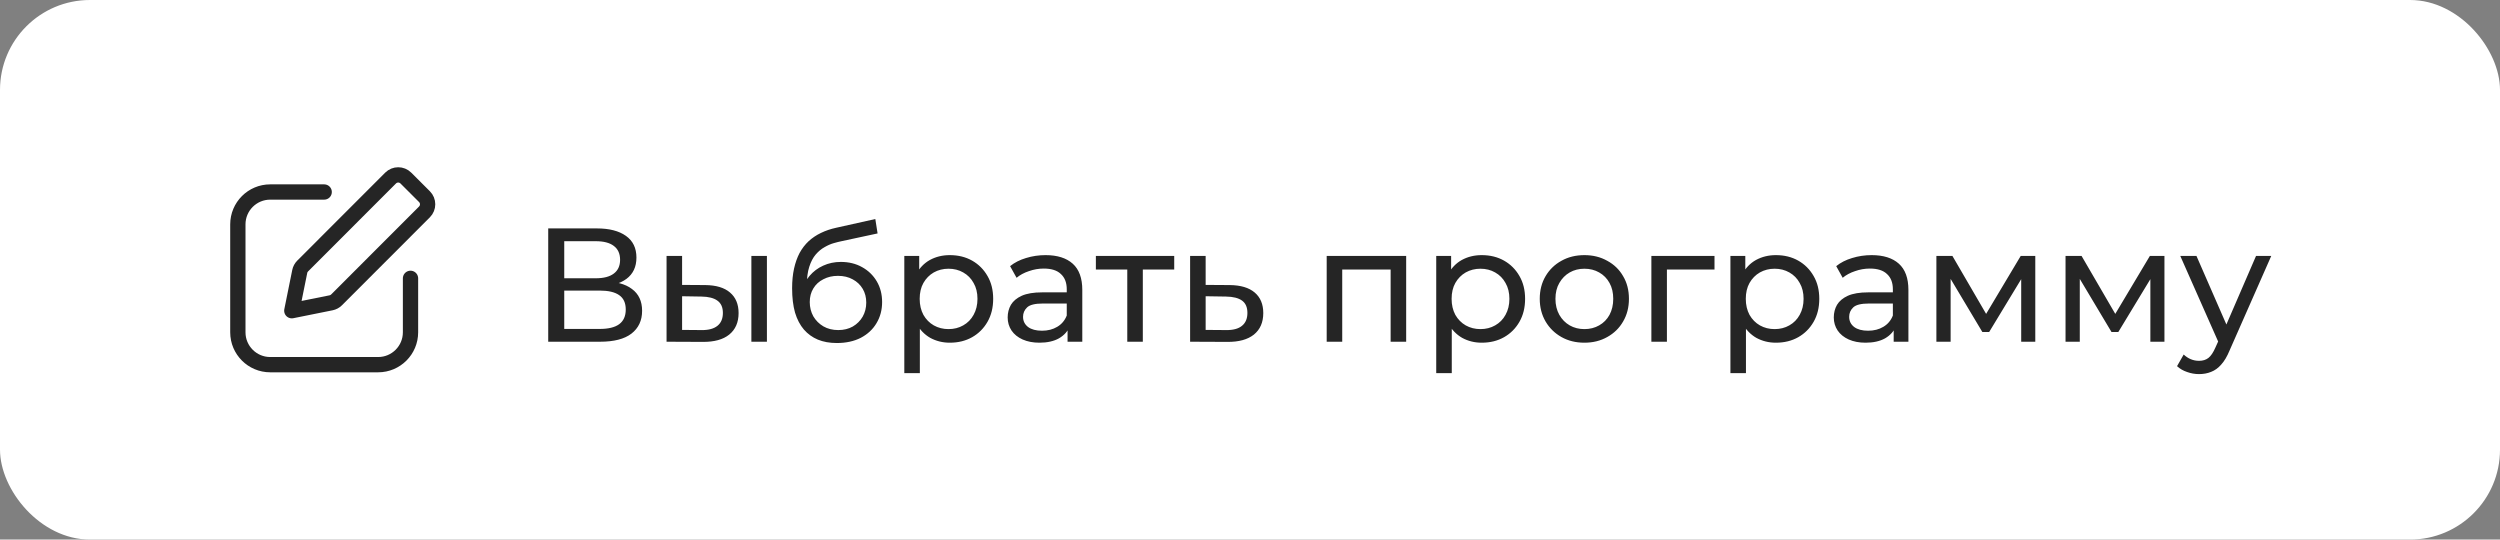
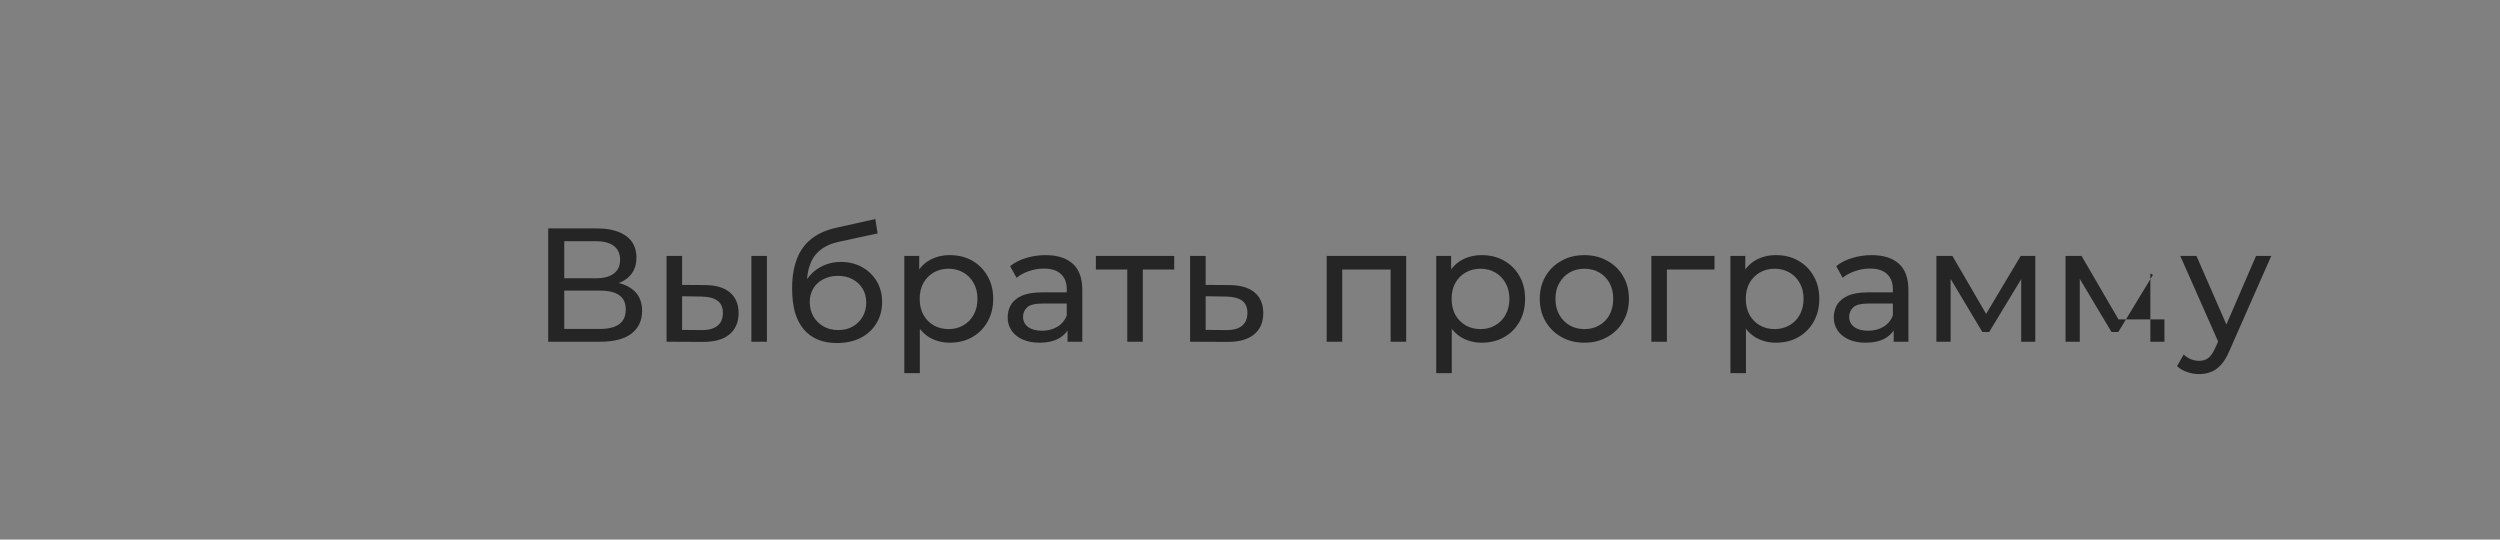
<svg xmlns="http://www.w3.org/2000/svg" width="278" height="60" viewBox="0 0 278 60" fill="none">
  <rect x="0" y="0" width="278" height="60" fill="#808080" stroke="none" />
-   <rect width="278" height="60" rx="10" fill="white" />
-   <path d="M36.049 21.351H30.049C28.061 21.351 26.449 22.963 26.449 24.951V36.952C26.449 38.94 28.061 40.551 30.049 40.551H42.049C44.037 40.551 45.649 38.94 45.649 36.952L45.649 30.951M32.449 34.551L36.815 33.672C37.047 33.625 37.26 33.511 37.427 33.344L47.201 23.565C47.669 23.096 47.669 22.336 47.2 21.867L45.13 19.799C44.661 19.331 43.901 19.331 43.433 19.8L33.658 29.58C33.491 29.747 33.377 29.959 33.331 30.191L32.449 34.551Z" stroke="#252525" stroke-width="1.7" stroke-linecap="round" stroke-linejoin="round" />
-   <path d="M60.962 38V25.4H66.38C67.748 25.4 68.822 25.676 69.602 26.228C70.382 26.78 70.772 27.584 70.772 28.64C70.772 29.672 70.4 30.464 69.656 31.016C68.912 31.556 67.934 31.826 66.722 31.826L67.046 31.286C68.45 31.286 69.524 31.568 70.268 32.132C71.024 32.684 71.402 33.494 71.402 34.562C71.402 35.642 71.006 36.488 70.214 37.1C69.434 37.7 68.27 38 66.722 38H60.962ZM62.744 36.578H66.686C67.646 36.578 68.366 36.404 68.846 36.056C69.338 35.696 69.584 35.15 69.584 34.418C69.584 33.686 69.338 33.152 68.846 32.816C68.366 32.48 67.646 32.312 66.686 32.312H62.744V36.578ZM62.744 30.944H66.254C67.13 30.944 67.796 30.77 68.252 30.422C68.72 30.074 68.954 29.564 68.954 28.892C68.954 28.208 68.72 27.692 68.252 27.344C67.796 26.996 67.13 26.822 66.254 26.822H62.744V30.944ZM83.553 38V28.46H85.281V38H83.553ZM78.423 31.7C79.635 31.712 80.553 31.988 81.177 32.528C81.813 33.068 82.131 33.83 82.131 34.814C82.131 35.846 81.783 36.644 81.087 37.208C80.403 37.76 79.419 38.03 78.135 38.018L74.121 38V28.46H75.849V31.682L78.423 31.7ZM78.009 36.704C78.777 36.716 79.365 36.56 79.773 36.236C80.181 35.912 80.385 35.432 80.385 34.796C80.385 34.172 80.181 33.716 79.773 33.428C79.377 33.14 78.789 32.99 78.009 32.978L75.849 32.942V36.686L78.009 36.704ZM93.051 38.144C92.259 38.144 91.557 38.018 90.945 37.766C90.345 37.514 89.829 37.142 89.397 36.65C88.965 36.146 88.635 35.516 88.407 34.76C88.191 33.992 88.083 33.092 88.083 32.06C88.083 31.244 88.155 30.512 88.299 29.864C88.443 29.216 88.647 28.64 88.911 28.136C89.187 27.632 89.523 27.194 89.919 26.822C90.327 26.45 90.783 26.144 91.287 25.904C91.803 25.652 92.367 25.46 92.979 25.328L97.335 24.356L97.587 25.958L93.573 26.822C93.333 26.87 93.045 26.942 92.709 27.038C92.373 27.134 92.031 27.284 91.683 27.488C91.335 27.68 91.011 27.95 90.711 28.298C90.411 28.646 90.171 29.102 89.991 29.666C89.811 30.218 89.721 30.902 89.721 31.718C89.721 31.946 89.727 32.12 89.739 32.24C89.751 32.36 89.763 32.48 89.775 32.6C89.799 32.72 89.817 32.9 89.829 33.14L89.109 32.402C89.301 31.742 89.607 31.166 90.027 30.674C90.447 30.182 90.951 29.804 91.539 29.54C92.139 29.264 92.793 29.126 93.501 29.126C94.389 29.126 95.175 29.318 95.859 29.702C96.555 30.086 97.101 30.614 97.497 31.286C97.893 31.958 98.091 32.726 98.091 33.59C98.091 34.466 97.881 35.252 97.461 35.948C97.053 36.632 96.471 37.172 95.715 37.568C94.959 37.952 94.071 38.144 93.051 38.144ZM93.213 36.704C93.825 36.704 94.365 36.572 94.833 36.308C95.301 36.032 95.667 35.666 95.931 35.21C96.195 34.742 96.327 34.22 96.327 33.644C96.327 33.068 96.195 32.558 95.931 32.114C95.667 31.67 95.301 31.322 94.833 31.07C94.365 30.806 93.813 30.674 93.177 30.674C92.577 30.674 92.037 30.8 91.557 31.052C91.077 31.292 90.705 31.634 90.441 32.078C90.177 32.51 90.045 33.014 90.045 33.59C90.045 34.166 90.177 34.694 90.441 35.174C90.717 35.642 91.089 36.014 91.557 36.29C92.037 36.566 92.589 36.704 93.213 36.704ZM105.617 38.108C104.825 38.108 104.099 37.928 103.439 37.568C102.791 37.196 102.269 36.65 101.873 35.93C101.489 35.21 101.297 34.31 101.297 33.23C101.297 32.15 101.483 31.25 101.855 30.53C102.239 29.81 102.755 29.27 103.403 28.91C104.063 28.55 104.801 28.37 105.617 28.37C106.553 28.37 107.381 28.574 108.101 28.982C108.821 29.39 109.391 29.96 109.811 30.692C110.231 31.412 110.441 32.258 110.441 33.23C110.441 34.202 110.231 35.054 109.811 35.786C109.391 36.518 108.821 37.088 108.101 37.496C107.381 37.904 106.553 38.108 105.617 38.108ZM100.559 41.492V28.46H102.215V31.034L102.107 33.248L102.287 35.462V41.492H100.559ZM105.473 36.596C106.085 36.596 106.631 36.458 107.111 36.182C107.603 35.906 107.987 35.516 108.263 35.012C108.551 34.496 108.695 33.902 108.695 33.23C108.695 32.546 108.551 31.958 108.263 31.466C107.987 30.962 107.603 30.572 107.111 30.296C106.631 30.02 106.085 29.882 105.473 29.882C104.873 29.882 104.327 30.02 103.835 30.296C103.355 30.572 102.971 30.962 102.683 31.466C102.407 31.958 102.269 32.546 102.269 33.23C102.269 33.902 102.407 34.496 102.683 35.012C102.971 35.516 103.355 35.906 103.835 36.182C104.327 36.458 104.873 36.596 105.473 36.596ZM118.713 38V35.984L118.623 35.606V32.168C118.623 31.436 118.407 30.872 117.975 30.476C117.555 30.068 116.919 29.864 116.067 29.864C115.503 29.864 114.951 29.96 114.411 30.152C113.871 30.332 113.415 30.578 113.043 30.89L112.323 29.594C112.815 29.198 113.403 28.898 114.087 28.694C114.783 28.478 115.509 28.37 116.265 28.37C117.573 28.37 118.581 28.688 119.289 29.324C119.997 29.96 120.351 30.932 120.351 32.24V38H118.713ZM115.581 38.108C114.873 38.108 114.249 37.988 113.709 37.748C113.181 37.508 112.773 37.178 112.485 36.758C112.197 36.326 112.053 35.84 112.053 35.3C112.053 34.784 112.173 34.316 112.413 33.896C112.665 33.476 113.067 33.14 113.619 32.888C114.183 32.636 114.939 32.51 115.887 32.51H118.911V33.752H115.959C115.095 33.752 114.513 33.896 114.213 34.184C113.913 34.472 113.763 34.82 113.763 35.228C113.763 35.696 113.949 36.074 114.321 36.362C114.693 36.638 115.209 36.776 115.869 36.776C116.517 36.776 117.081 36.632 117.561 36.344C118.053 36.056 118.407 35.636 118.623 35.084L118.965 36.272C118.737 36.836 118.335 37.286 117.759 37.622C117.183 37.946 116.457 38.108 115.581 38.108ZM125.353 38V29.522L125.785 29.972H121.861V28.46H130.573V29.972H126.667L127.081 29.522V38H125.353ZM136.75 31.7C137.962 31.712 138.886 31.988 139.522 32.528C140.158 33.068 140.476 33.83 140.476 34.814C140.476 35.846 140.128 36.644 139.432 37.208C138.736 37.76 137.752 38.03 136.48 38.018L132.34 38V28.46H134.068V31.682L136.75 31.7ZM136.336 36.704C137.116 36.716 137.704 36.56 138.1 36.236C138.508 35.912 138.712 35.432 138.712 34.796C138.712 34.172 138.514 33.716 138.118 33.428C137.722 33.14 137.128 32.99 136.336 32.978L134.068 32.942V36.686L136.336 36.704ZM147.528 38V28.46H156.366V38H154.638V29.54L155.052 29.972H148.842L149.256 29.54V38H147.528ZM164.767 38.108C163.975 38.108 163.249 37.928 162.589 37.568C161.941 37.196 161.419 36.65 161.023 35.93C160.639 35.21 160.447 34.31 160.447 33.23C160.447 32.15 160.633 31.25 161.005 30.53C161.389 29.81 161.905 29.27 162.553 28.91C163.213 28.55 163.951 28.37 164.767 28.37C165.703 28.37 166.531 28.574 167.251 28.982C167.971 29.39 168.541 29.96 168.961 30.692C169.381 31.412 169.591 32.258 169.591 33.23C169.591 34.202 169.381 35.054 168.961 35.786C168.541 36.518 167.971 37.088 167.251 37.496C166.531 37.904 165.703 38.108 164.767 38.108ZM159.709 41.492V28.46H161.365V31.034L161.257 33.248L161.437 35.462V41.492H159.709ZM164.623 36.596C165.235 36.596 165.781 36.458 166.261 36.182C166.753 35.906 167.137 35.516 167.413 35.012C167.701 34.496 167.845 33.902 167.845 33.23C167.845 32.546 167.701 31.958 167.413 31.466C167.137 30.962 166.753 30.572 166.261 30.296C165.781 30.02 165.235 29.882 164.623 29.882C164.023 29.882 163.477 30.02 162.985 30.296C162.505 30.572 162.121 30.962 161.833 31.466C161.557 31.958 161.419 32.546 161.419 33.23C161.419 33.902 161.557 34.496 161.833 35.012C162.121 35.516 162.505 35.906 162.985 36.182C163.477 36.458 164.023 36.596 164.623 36.596ZM176.188 38.108C175.228 38.108 174.376 37.898 173.632 37.478C172.888 37.058 172.3 36.482 171.868 35.75C171.436 35.006 171.22 34.166 171.22 33.23C171.22 32.282 171.436 31.442 171.868 30.71C172.3 29.978 172.888 29.408 173.632 29C174.376 28.58 175.228 28.37 176.188 28.37C177.136 28.37 177.982 28.58 178.726 29C179.482 29.408 180.07 29.978 180.49 30.71C180.922 31.43 181.138 32.27 181.138 33.23C181.138 34.178 180.922 35.018 180.49 35.75C180.07 36.482 179.482 37.058 178.726 37.478C177.982 37.898 177.136 38.108 176.188 38.108ZM176.188 36.596C176.8 36.596 177.346 36.458 177.826 36.182C178.318 35.906 178.702 35.516 178.978 35.012C179.254 34.496 179.392 33.902 179.392 33.23C179.392 32.546 179.254 31.958 178.978 31.466C178.702 30.962 178.318 30.572 177.826 30.296C177.346 30.02 176.8 29.882 176.188 29.882C175.576 29.882 175.03 30.02 174.55 30.296C174.07 30.572 173.686 30.962 173.398 31.466C173.11 31.958 172.966 32.546 172.966 33.23C172.966 33.902 173.11 34.496 173.398 35.012C173.686 35.516 174.07 35.906 174.55 36.182C175.03 36.458 175.576 36.596 176.188 36.596ZM183.633 38V28.46H190.653V29.972H184.947L185.361 29.576V38H183.633ZM197.48 38.108C196.688 38.108 195.962 37.928 195.302 37.568C194.654 37.196 194.132 36.65 193.736 35.93C193.352 35.21 193.16 34.31 193.16 33.23C193.16 32.15 193.346 31.25 193.718 30.53C194.102 29.81 194.618 29.27 195.266 28.91C195.926 28.55 196.664 28.37 197.48 28.37C198.416 28.37 199.244 28.574 199.964 28.982C200.684 29.39 201.254 29.96 201.674 30.692C202.094 31.412 202.304 32.258 202.304 33.23C202.304 34.202 202.094 35.054 201.674 35.786C201.254 36.518 200.684 37.088 199.964 37.496C199.244 37.904 198.416 38.108 197.48 38.108ZM192.422 41.492V28.46H194.078V31.034L193.97 33.248L194.15 35.462V41.492H192.422ZM197.336 36.596C197.948 36.596 198.494 36.458 198.974 36.182C199.466 35.906 199.85 35.516 200.126 35.012C200.414 34.496 200.558 33.902 200.558 33.23C200.558 32.546 200.414 31.958 200.126 31.466C199.85 30.962 199.466 30.572 198.974 30.296C198.494 30.02 197.948 29.882 197.336 29.882C196.736 29.882 196.19 30.02 195.698 30.296C195.218 30.572 194.834 30.962 194.546 31.466C194.27 31.958 194.132 32.546 194.132 33.23C194.132 33.902 194.27 34.496 194.546 35.012C194.834 35.516 195.218 35.906 195.698 36.182C196.19 36.458 196.736 36.596 197.336 36.596ZM210.577 38V35.984L210.487 35.606V32.168C210.487 31.436 210.271 30.872 209.839 30.476C209.419 30.068 208.783 29.864 207.931 29.864C207.367 29.864 206.815 29.96 206.275 30.152C205.735 30.332 205.279 30.578 204.907 30.89L204.187 29.594C204.679 29.198 205.267 28.898 205.951 28.694C206.647 28.478 207.373 28.37 208.129 28.37C209.437 28.37 210.445 28.688 211.153 29.324C211.861 29.96 212.215 30.932 212.215 32.24V38H210.577ZM207.445 38.108C206.737 38.108 206.113 37.988 205.573 37.748C205.045 37.508 204.637 37.178 204.349 36.758C204.061 36.326 203.917 35.84 203.917 35.3C203.917 34.784 204.037 34.316 204.277 33.896C204.529 33.476 204.931 33.14 205.483 32.888C206.047 32.636 206.803 32.51 207.751 32.51H210.775V33.752H207.823C206.959 33.752 206.377 33.896 206.077 34.184C205.777 34.472 205.627 34.82 205.627 35.228C205.627 35.696 205.813 36.074 206.185 36.362C206.557 36.638 207.073 36.776 207.733 36.776C208.381 36.776 208.945 36.632 209.425 36.344C209.917 36.056 210.271 35.636 210.487 35.084L210.829 36.272C210.601 36.836 210.199 37.286 209.623 37.622C209.047 37.946 208.321 38.108 207.445 38.108ZM215.326 38V28.46H217.108L221.212 35.516H220.492L224.704 28.46H226.324V38H224.758V30.404L225.046 30.566L221.194 36.92H220.438L216.568 30.44L216.91 30.368V38H215.326ZM229.688 38V28.46H231.47L235.574 35.516H234.854L239.066 28.46H240.686V38H239.12V30.404L239.408 30.566L235.556 36.92H234.8L230.93 30.44L231.272 30.368V38H229.688ZM244.535 41.6C244.079 41.6 243.635 41.522 243.203 41.366C242.771 41.222 242.399 41.006 242.087 40.718L242.825 39.422C243.065 39.65 243.329 39.824 243.617 39.944C243.905 40.064 244.211 40.124 244.535 40.124C244.955 40.124 245.303 40.016 245.579 39.8C245.855 39.584 246.113 39.2 246.353 38.648L246.947 37.334L247.127 37.118L250.871 28.46H252.563L247.937 38.954C247.661 39.626 247.349 40.154 247.001 40.538C246.665 40.922 246.293 41.192 245.885 41.348C245.477 41.516 245.027 41.6 244.535 41.6ZM246.803 38.306L242.447 28.46H244.247L247.955 36.956L246.803 38.306Z" fill="#252525" />
+   <path d="M60.962 38V25.4H66.38C67.748 25.4 68.822 25.676 69.602 26.228C70.382 26.78 70.772 27.584 70.772 28.64C70.772 29.672 70.4 30.464 69.656 31.016C68.912 31.556 67.934 31.826 66.722 31.826L67.046 31.286C68.45 31.286 69.524 31.568 70.268 32.132C71.024 32.684 71.402 33.494 71.402 34.562C71.402 35.642 71.006 36.488 70.214 37.1C69.434 37.7 68.27 38 66.722 38H60.962ZM62.744 36.578H66.686C67.646 36.578 68.366 36.404 68.846 36.056C69.338 35.696 69.584 35.15 69.584 34.418C69.584 33.686 69.338 33.152 68.846 32.816C68.366 32.48 67.646 32.312 66.686 32.312H62.744V36.578ZM62.744 30.944H66.254C67.13 30.944 67.796 30.77 68.252 30.422C68.72 30.074 68.954 29.564 68.954 28.892C68.954 28.208 68.72 27.692 68.252 27.344C67.796 26.996 67.13 26.822 66.254 26.822H62.744V30.944ZM83.553 38V28.46H85.281V38H83.553ZM78.423 31.7C79.635 31.712 80.553 31.988 81.177 32.528C81.813 33.068 82.131 33.83 82.131 34.814C82.131 35.846 81.783 36.644 81.087 37.208C80.403 37.76 79.419 38.03 78.135 38.018L74.121 38V28.46H75.849V31.682L78.423 31.7ZM78.009 36.704C78.777 36.716 79.365 36.56 79.773 36.236C80.181 35.912 80.385 35.432 80.385 34.796C80.385 34.172 80.181 33.716 79.773 33.428C79.377 33.14 78.789 32.99 78.009 32.978L75.849 32.942V36.686L78.009 36.704ZM93.051 38.144C92.259 38.144 91.557 38.018 90.945 37.766C90.345 37.514 89.829 37.142 89.397 36.65C88.965 36.146 88.635 35.516 88.407 34.76C88.191 33.992 88.083 33.092 88.083 32.06C88.083 31.244 88.155 30.512 88.299 29.864C88.443 29.216 88.647 28.64 88.911 28.136C89.187 27.632 89.523 27.194 89.919 26.822C90.327 26.45 90.783 26.144 91.287 25.904C91.803 25.652 92.367 25.46 92.979 25.328L97.335 24.356L97.587 25.958L93.573 26.822C93.333 26.87 93.045 26.942 92.709 27.038C92.373 27.134 92.031 27.284 91.683 27.488C91.335 27.68 91.011 27.95 90.711 28.298C90.411 28.646 90.171 29.102 89.991 29.666C89.811 30.218 89.721 30.902 89.721 31.718C89.721 31.946 89.727 32.12 89.739 32.24C89.751 32.36 89.763 32.48 89.775 32.6C89.799 32.72 89.817 32.9 89.829 33.14L89.109 32.402C89.301 31.742 89.607 31.166 90.027 30.674C90.447 30.182 90.951 29.804 91.539 29.54C92.139 29.264 92.793 29.126 93.501 29.126C94.389 29.126 95.175 29.318 95.859 29.702C96.555 30.086 97.101 30.614 97.497 31.286C97.893 31.958 98.091 32.726 98.091 33.59C98.091 34.466 97.881 35.252 97.461 35.948C97.053 36.632 96.471 37.172 95.715 37.568C94.959 37.952 94.071 38.144 93.051 38.144ZM93.213 36.704C93.825 36.704 94.365 36.572 94.833 36.308C95.301 36.032 95.667 35.666 95.931 35.21C96.195 34.742 96.327 34.22 96.327 33.644C96.327 33.068 96.195 32.558 95.931 32.114C95.667 31.67 95.301 31.322 94.833 31.07C94.365 30.806 93.813 30.674 93.177 30.674C92.577 30.674 92.037 30.8 91.557 31.052C91.077 31.292 90.705 31.634 90.441 32.078C90.177 32.51 90.045 33.014 90.045 33.59C90.045 34.166 90.177 34.694 90.441 35.174C90.717 35.642 91.089 36.014 91.557 36.29C92.037 36.566 92.589 36.704 93.213 36.704ZM105.617 38.108C104.825 38.108 104.099 37.928 103.439 37.568C102.791 37.196 102.269 36.65 101.873 35.93C101.489 35.21 101.297 34.31 101.297 33.23C101.297 32.15 101.483 31.25 101.855 30.53C102.239 29.81 102.755 29.27 103.403 28.91C104.063 28.55 104.801 28.37 105.617 28.37C106.553 28.37 107.381 28.574 108.101 28.982C108.821 29.39 109.391 29.96 109.811 30.692C110.231 31.412 110.441 32.258 110.441 33.23C110.441 34.202 110.231 35.054 109.811 35.786C109.391 36.518 108.821 37.088 108.101 37.496C107.381 37.904 106.553 38.108 105.617 38.108ZM100.559 41.492V28.46H102.215V31.034L102.107 33.248L102.287 35.462V41.492H100.559ZM105.473 36.596C106.085 36.596 106.631 36.458 107.111 36.182C107.603 35.906 107.987 35.516 108.263 35.012C108.551 34.496 108.695 33.902 108.695 33.23C108.695 32.546 108.551 31.958 108.263 31.466C107.987 30.962 107.603 30.572 107.111 30.296C106.631 30.02 106.085 29.882 105.473 29.882C104.873 29.882 104.327 30.02 103.835 30.296C103.355 30.572 102.971 30.962 102.683 31.466C102.407 31.958 102.269 32.546 102.269 33.23C102.269 33.902 102.407 34.496 102.683 35.012C102.971 35.516 103.355 35.906 103.835 36.182C104.327 36.458 104.873 36.596 105.473 36.596ZM118.713 38V35.984L118.623 35.606V32.168C118.623 31.436 118.407 30.872 117.975 30.476C117.555 30.068 116.919 29.864 116.067 29.864C115.503 29.864 114.951 29.96 114.411 30.152C113.871 30.332 113.415 30.578 113.043 30.89L112.323 29.594C112.815 29.198 113.403 28.898 114.087 28.694C114.783 28.478 115.509 28.37 116.265 28.37C117.573 28.37 118.581 28.688 119.289 29.324C119.997 29.96 120.351 30.932 120.351 32.24V38H118.713ZM115.581 38.108C114.873 38.108 114.249 37.988 113.709 37.748C113.181 37.508 112.773 37.178 112.485 36.758C112.197 36.326 112.053 35.84 112.053 35.3C112.053 34.784 112.173 34.316 112.413 33.896C112.665 33.476 113.067 33.14 113.619 32.888C114.183 32.636 114.939 32.51 115.887 32.51H118.911V33.752H115.959C115.095 33.752 114.513 33.896 114.213 34.184C113.913 34.472 113.763 34.82 113.763 35.228C113.763 35.696 113.949 36.074 114.321 36.362C114.693 36.638 115.209 36.776 115.869 36.776C116.517 36.776 117.081 36.632 117.561 36.344C118.053 36.056 118.407 35.636 118.623 35.084L118.965 36.272C118.737 36.836 118.335 37.286 117.759 37.622C117.183 37.946 116.457 38.108 115.581 38.108ZM125.353 38V29.522L125.785 29.972H121.861V28.46H130.573V29.972H126.667L127.081 29.522V38H125.353ZM136.75 31.7C137.962 31.712 138.886 31.988 139.522 32.528C140.158 33.068 140.476 33.83 140.476 34.814C140.476 35.846 140.128 36.644 139.432 37.208C138.736 37.76 137.752 38.03 136.48 38.018L132.34 38V28.46H134.068V31.682L136.75 31.7ZM136.336 36.704C137.116 36.716 137.704 36.56 138.1 36.236C138.508 35.912 138.712 35.432 138.712 34.796C138.712 34.172 138.514 33.716 138.118 33.428C137.722 33.14 137.128 32.99 136.336 32.978L134.068 32.942V36.686L136.336 36.704ZM147.528 38V28.46H156.366V38H154.638V29.54L155.052 29.972H148.842L149.256 29.54V38H147.528ZM164.767 38.108C163.975 38.108 163.249 37.928 162.589 37.568C161.941 37.196 161.419 36.65 161.023 35.93C160.639 35.21 160.447 34.31 160.447 33.23C160.447 32.15 160.633 31.25 161.005 30.53C161.389 29.81 161.905 29.27 162.553 28.91C163.213 28.55 163.951 28.37 164.767 28.37C165.703 28.37 166.531 28.574 167.251 28.982C167.971 29.39 168.541 29.96 168.961 30.692C169.381 31.412 169.591 32.258 169.591 33.23C169.591 34.202 169.381 35.054 168.961 35.786C168.541 36.518 167.971 37.088 167.251 37.496C166.531 37.904 165.703 38.108 164.767 38.108ZM159.709 41.492V28.46H161.365V31.034L161.257 33.248L161.437 35.462V41.492H159.709ZM164.623 36.596C165.235 36.596 165.781 36.458 166.261 36.182C166.753 35.906 167.137 35.516 167.413 35.012C167.701 34.496 167.845 33.902 167.845 33.23C167.845 32.546 167.701 31.958 167.413 31.466C167.137 30.962 166.753 30.572 166.261 30.296C165.781 30.02 165.235 29.882 164.623 29.882C164.023 29.882 163.477 30.02 162.985 30.296C162.505 30.572 162.121 30.962 161.833 31.466C161.557 31.958 161.419 32.546 161.419 33.23C161.419 33.902 161.557 34.496 161.833 35.012C162.121 35.516 162.505 35.906 162.985 36.182C163.477 36.458 164.023 36.596 164.623 36.596ZM176.188 38.108C175.228 38.108 174.376 37.898 173.632 37.478C172.888 37.058 172.3 36.482 171.868 35.75C171.436 35.006 171.22 34.166 171.22 33.23C171.22 32.282 171.436 31.442 171.868 30.71C172.3 29.978 172.888 29.408 173.632 29C174.376 28.58 175.228 28.37 176.188 28.37C177.136 28.37 177.982 28.58 178.726 29C179.482 29.408 180.07 29.978 180.49 30.71C180.922 31.43 181.138 32.27 181.138 33.23C181.138 34.178 180.922 35.018 180.49 35.75C180.07 36.482 179.482 37.058 178.726 37.478C177.982 37.898 177.136 38.108 176.188 38.108ZM176.188 36.596C176.8 36.596 177.346 36.458 177.826 36.182C178.318 35.906 178.702 35.516 178.978 35.012C179.254 34.496 179.392 33.902 179.392 33.23C179.392 32.546 179.254 31.958 178.978 31.466C178.702 30.962 178.318 30.572 177.826 30.296C177.346 30.02 176.8 29.882 176.188 29.882C175.576 29.882 175.03 30.02 174.55 30.296C174.07 30.572 173.686 30.962 173.398 31.466C173.11 31.958 172.966 32.546 172.966 33.23C172.966 33.902 173.11 34.496 173.398 35.012C173.686 35.516 174.07 35.906 174.55 36.182C175.03 36.458 175.576 36.596 176.188 36.596ZM183.633 38V28.46H190.653V29.972H184.947L185.361 29.576V38H183.633ZM197.48 38.108C196.688 38.108 195.962 37.928 195.302 37.568C194.654 37.196 194.132 36.65 193.736 35.93C193.352 35.21 193.16 34.31 193.16 33.23C193.16 32.15 193.346 31.25 193.718 30.53C194.102 29.81 194.618 29.27 195.266 28.91C195.926 28.55 196.664 28.37 197.48 28.37C198.416 28.37 199.244 28.574 199.964 28.982C200.684 29.39 201.254 29.96 201.674 30.692C202.094 31.412 202.304 32.258 202.304 33.23C202.304 34.202 202.094 35.054 201.674 35.786C201.254 36.518 200.684 37.088 199.964 37.496C199.244 37.904 198.416 38.108 197.48 38.108ZM192.422 41.492V28.46H194.078V31.034L193.97 33.248L194.15 35.462V41.492H192.422ZM197.336 36.596C197.948 36.596 198.494 36.458 198.974 36.182C199.466 35.906 199.85 35.516 200.126 35.012C200.414 34.496 200.558 33.902 200.558 33.23C200.558 32.546 200.414 31.958 200.126 31.466C199.85 30.962 199.466 30.572 198.974 30.296C198.494 30.02 197.948 29.882 197.336 29.882C196.736 29.882 196.19 30.02 195.698 30.296C195.218 30.572 194.834 30.962 194.546 31.466C194.27 31.958 194.132 32.546 194.132 33.23C194.132 33.902 194.27 34.496 194.546 35.012C194.834 35.516 195.218 35.906 195.698 36.182C196.19 36.458 196.736 36.596 197.336 36.596ZM210.577 38V35.984L210.487 35.606V32.168C210.487 31.436 210.271 30.872 209.839 30.476C209.419 30.068 208.783 29.864 207.931 29.864C207.367 29.864 206.815 29.96 206.275 30.152C205.735 30.332 205.279 30.578 204.907 30.89L204.187 29.594C204.679 29.198 205.267 28.898 205.951 28.694C206.647 28.478 207.373 28.37 208.129 28.37C209.437 28.37 210.445 28.688 211.153 29.324C211.861 29.96 212.215 30.932 212.215 32.24V38H210.577ZM207.445 38.108C206.737 38.108 206.113 37.988 205.573 37.748C205.045 37.508 204.637 37.178 204.349 36.758C204.061 36.326 203.917 35.84 203.917 35.3C203.917 34.784 204.037 34.316 204.277 33.896C204.529 33.476 204.931 33.14 205.483 32.888C206.047 32.636 206.803 32.51 207.751 32.51H210.775V33.752H207.823C206.959 33.752 206.377 33.896 206.077 34.184C205.777 34.472 205.627 34.82 205.627 35.228C205.627 35.696 205.813 36.074 206.185 36.362C206.557 36.638 207.073 36.776 207.733 36.776C208.381 36.776 208.945 36.632 209.425 36.344C209.917 36.056 210.271 35.636 210.487 35.084L210.829 36.272C210.601 36.836 210.199 37.286 209.623 37.622C209.047 37.946 208.321 38.108 207.445 38.108ZM215.326 38V28.46H217.108L221.212 35.516H220.492L224.704 28.46H226.324V38H224.758V30.404L225.046 30.566L221.194 36.92H220.438L216.568 30.44L216.91 30.368V38H215.326ZM229.688 38V28.46H231.47L235.574 35.516H234.854H240.686V38H239.12V30.404L239.408 30.566L235.556 36.92H234.8L230.93 30.44L231.272 30.368V38H229.688ZM244.535 41.6C244.079 41.6 243.635 41.522 243.203 41.366C242.771 41.222 242.399 41.006 242.087 40.718L242.825 39.422C243.065 39.65 243.329 39.824 243.617 39.944C243.905 40.064 244.211 40.124 244.535 40.124C244.955 40.124 245.303 40.016 245.579 39.8C245.855 39.584 246.113 39.2 246.353 38.648L246.947 37.334L247.127 37.118L250.871 28.46H252.563L247.937 38.954C247.661 39.626 247.349 40.154 247.001 40.538C246.665 40.922 246.293 41.192 245.885 41.348C245.477 41.516 245.027 41.6 244.535 41.6ZM246.803 38.306L242.447 28.46H244.247L247.955 36.956L246.803 38.306Z" fill="#252525" />
</svg>